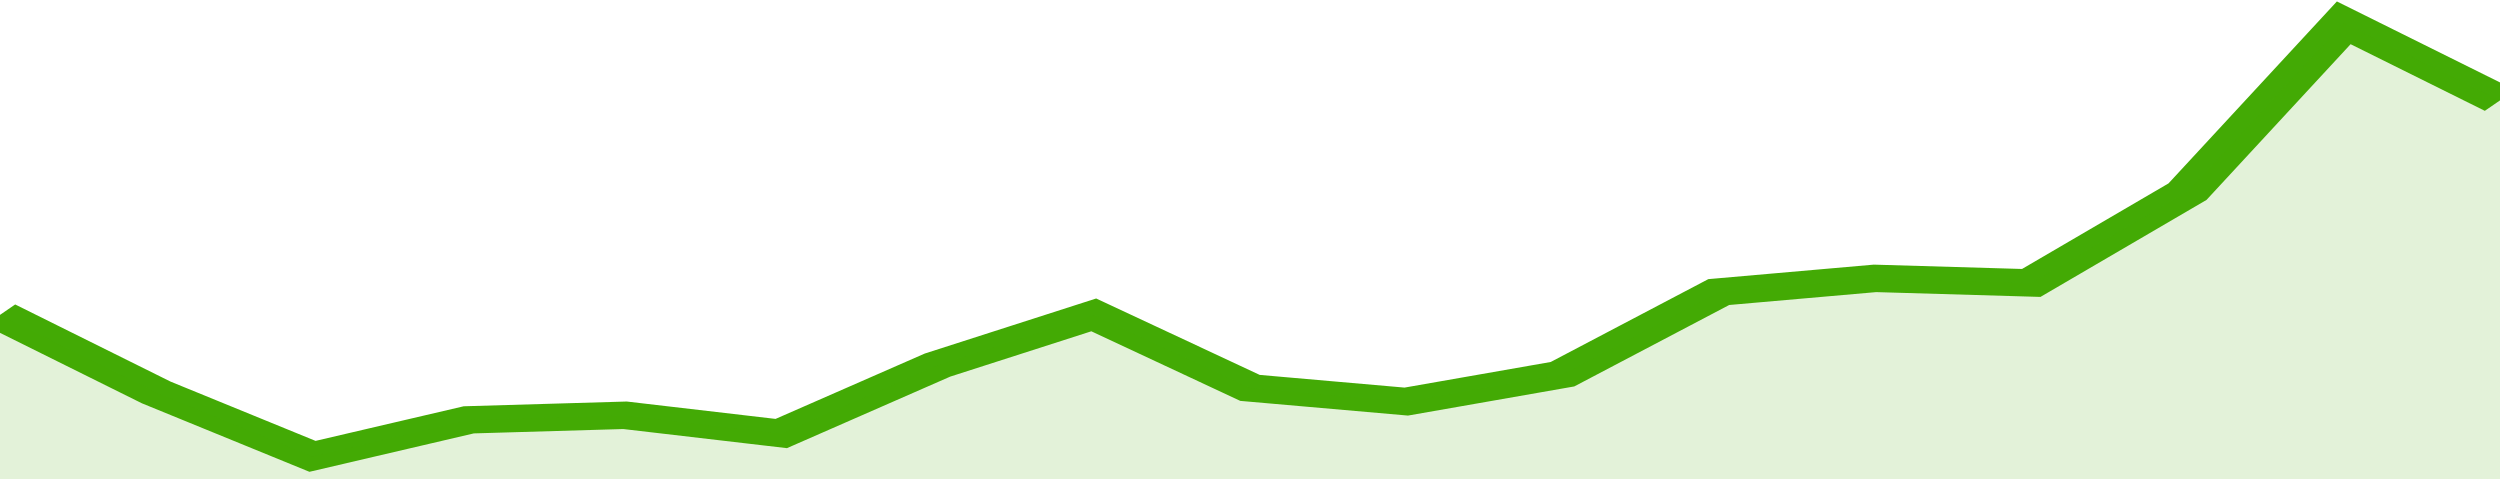
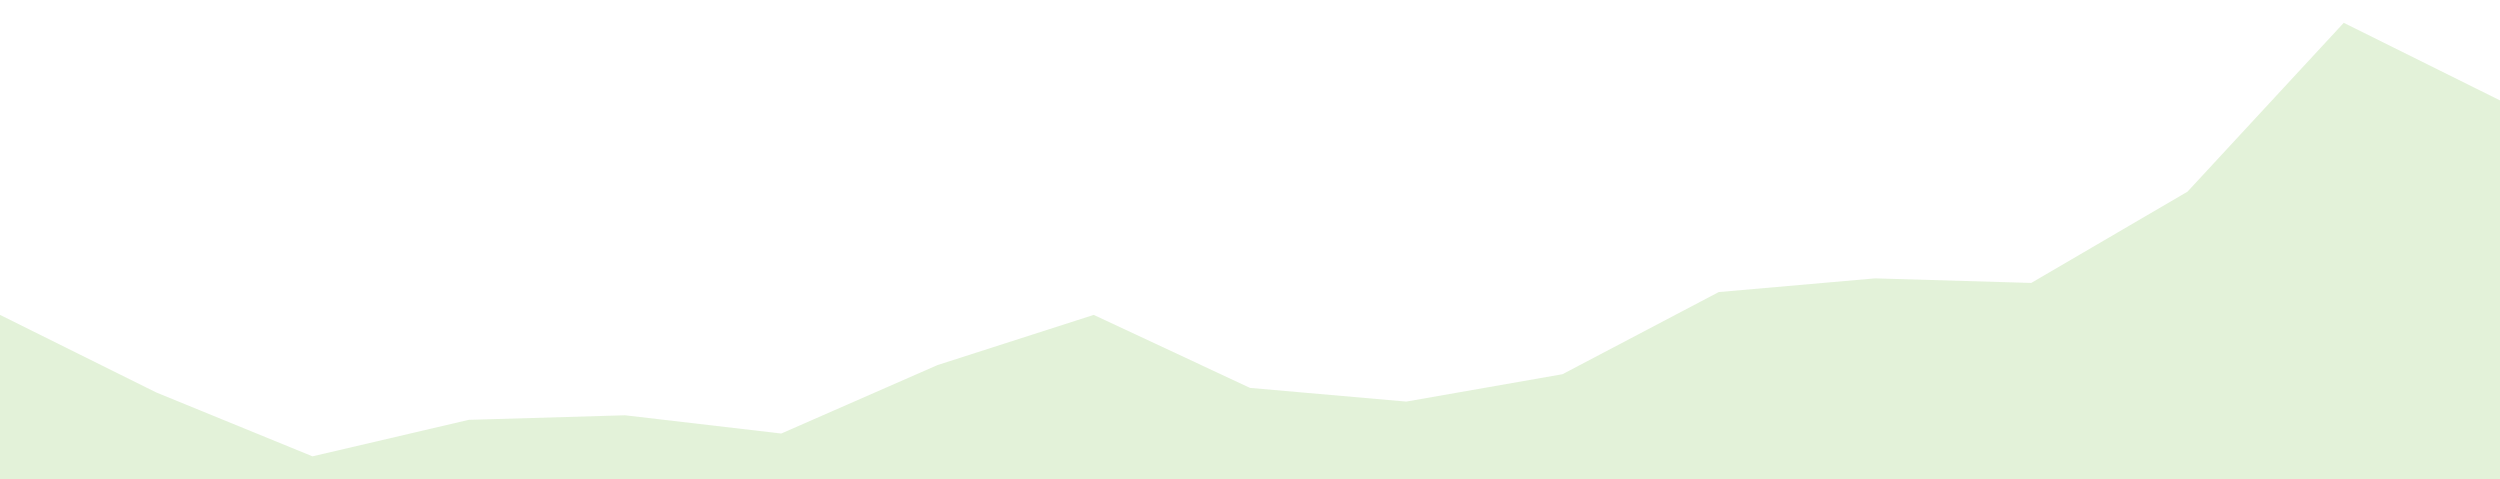
<svg xmlns="http://www.w3.org/2000/svg" viewBox="0 0 320 105" width="120" height="23" preserveAspectRatio="none">
-   <polyline fill="none" stroke="#43AA05" stroke-width="6" points="0, 69 20, 86 40, 100 60, 92 80, 91 100, 95 120, 80 140, 69 160, 85 180, 88 200, 82 220, 64 240, 61 260, 62 280, 42 300, 5 320, 22 320, 22 "> </polyline>
  <polygon fill="#43AA05" opacity="0.15" points="0, 105 0, 69 20, 86 40, 100 60, 92 80, 91 100, 95 120, 80 140, 69 160, 85 180, 88 200, 82 220, 64 240, 61 260, 62 280, 42 300, 5 320, 22 320, 105 " />
</svg>